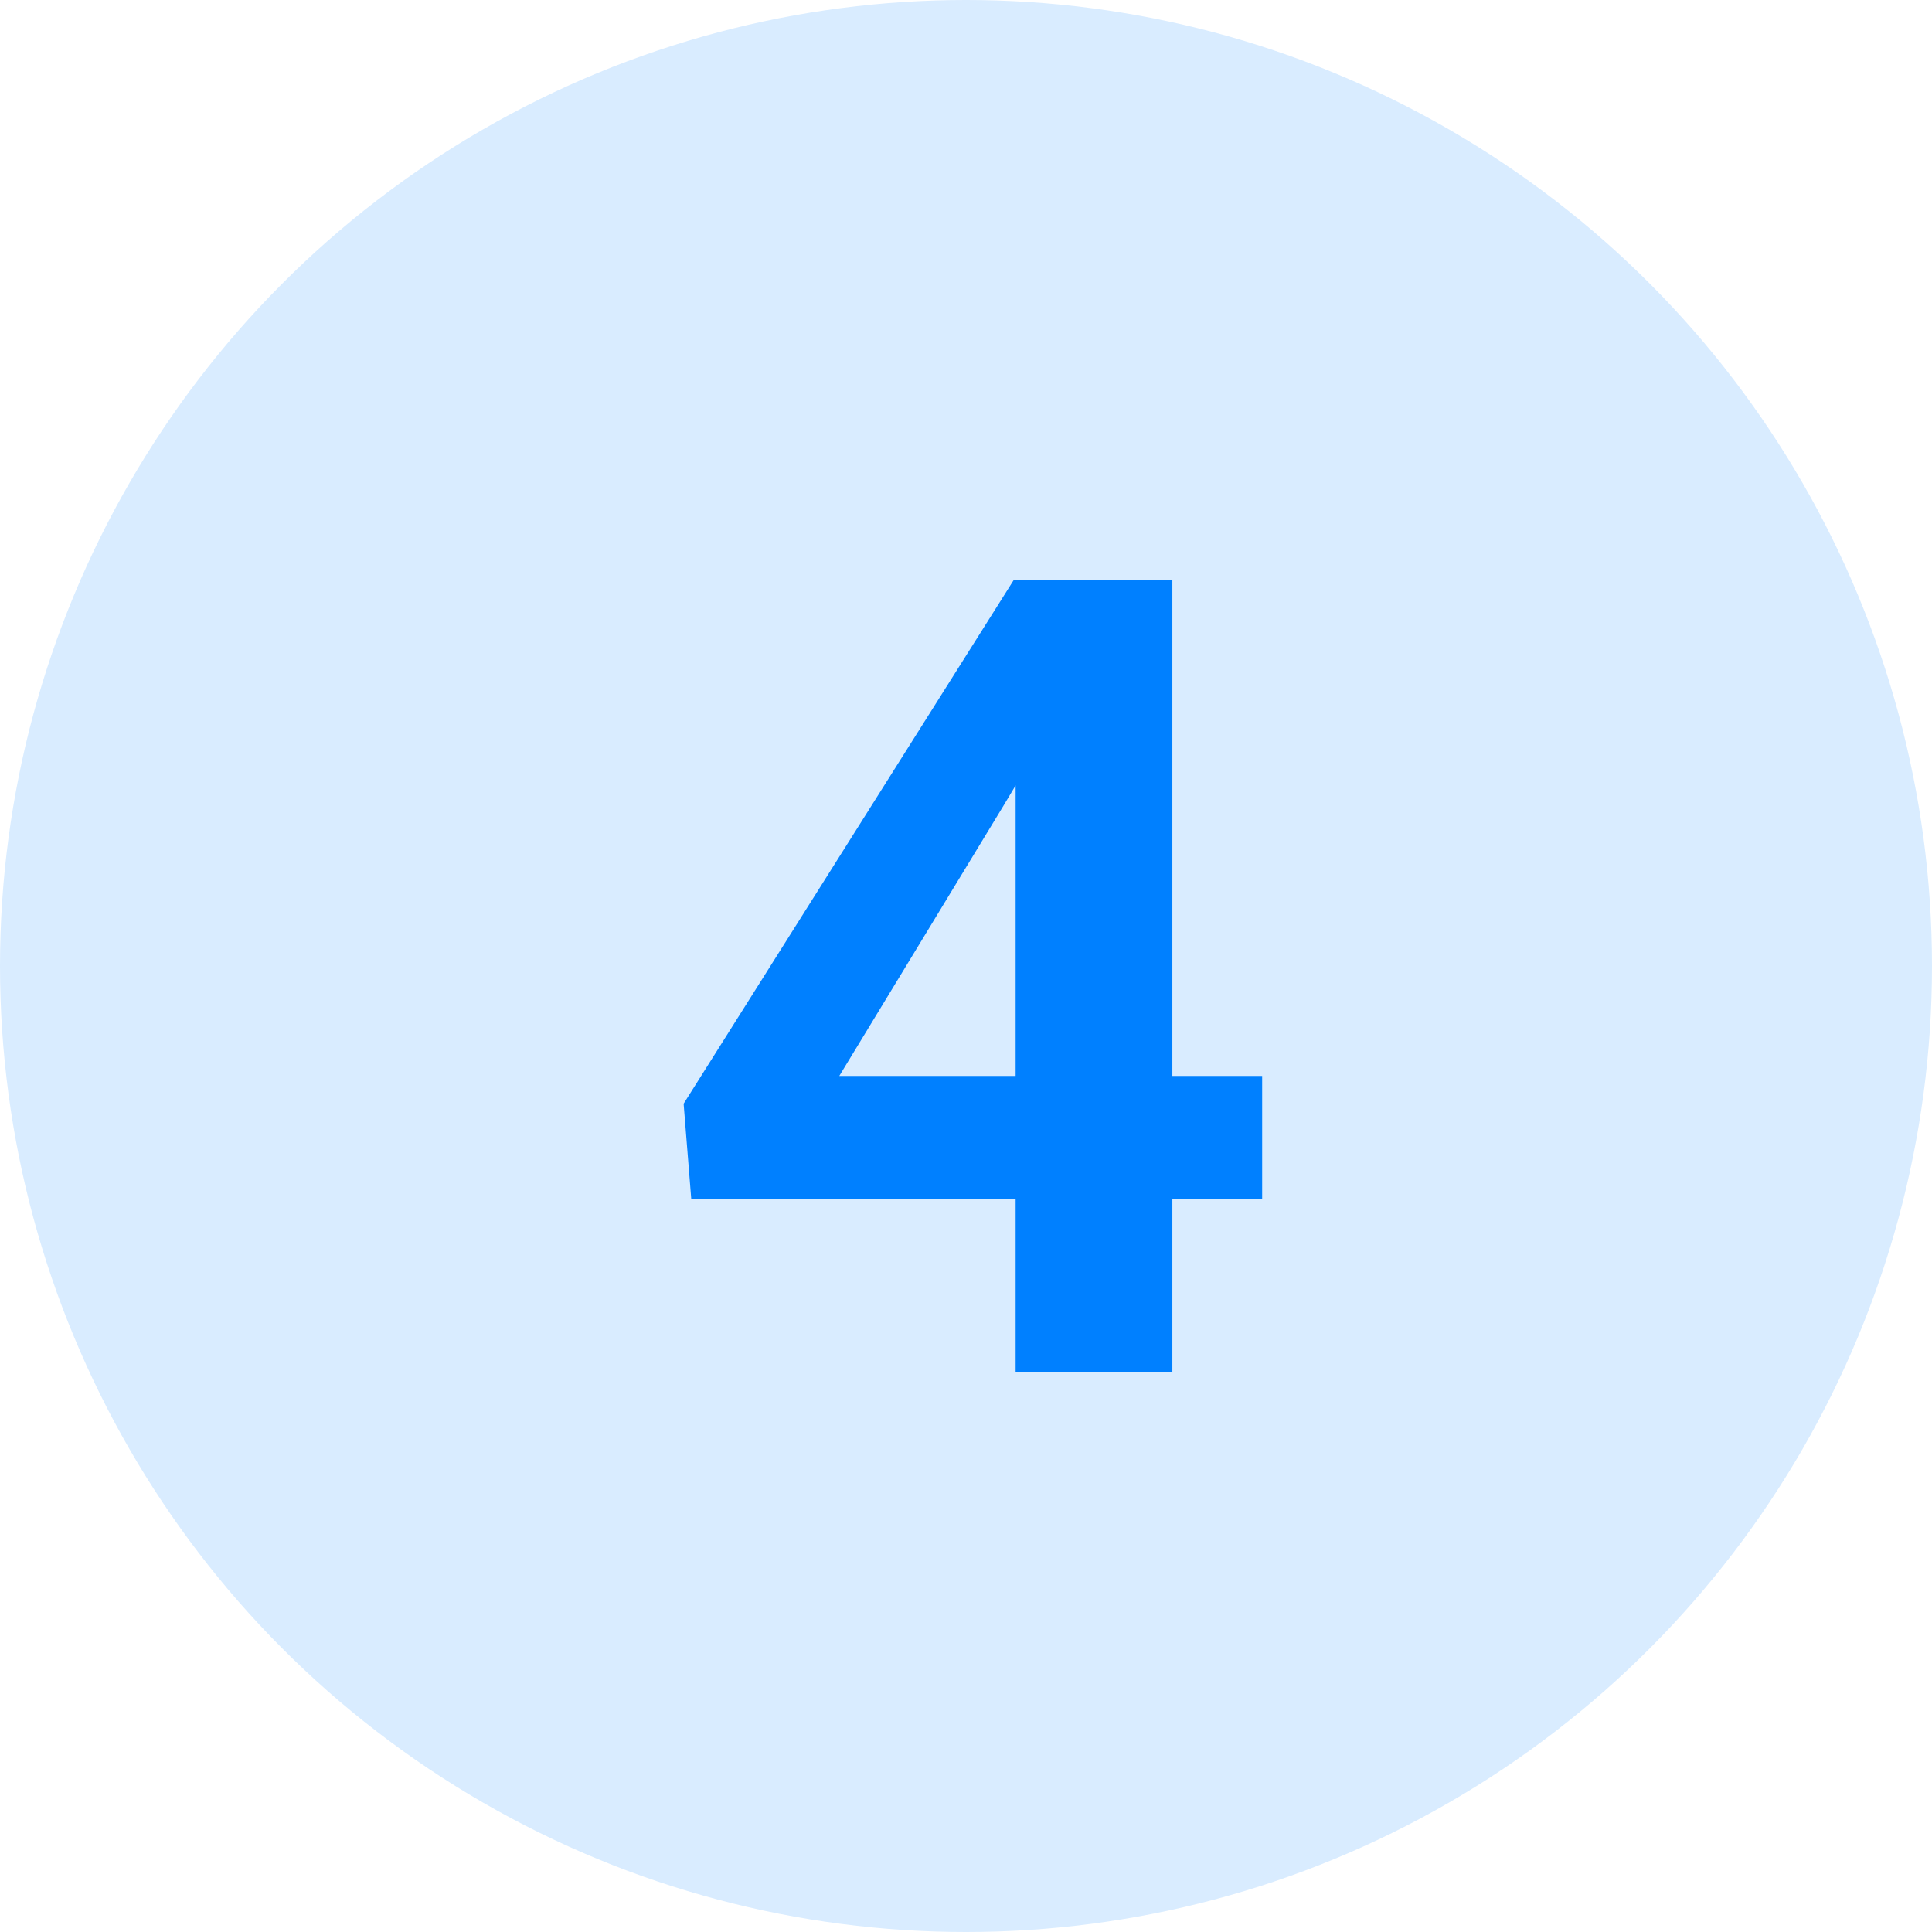
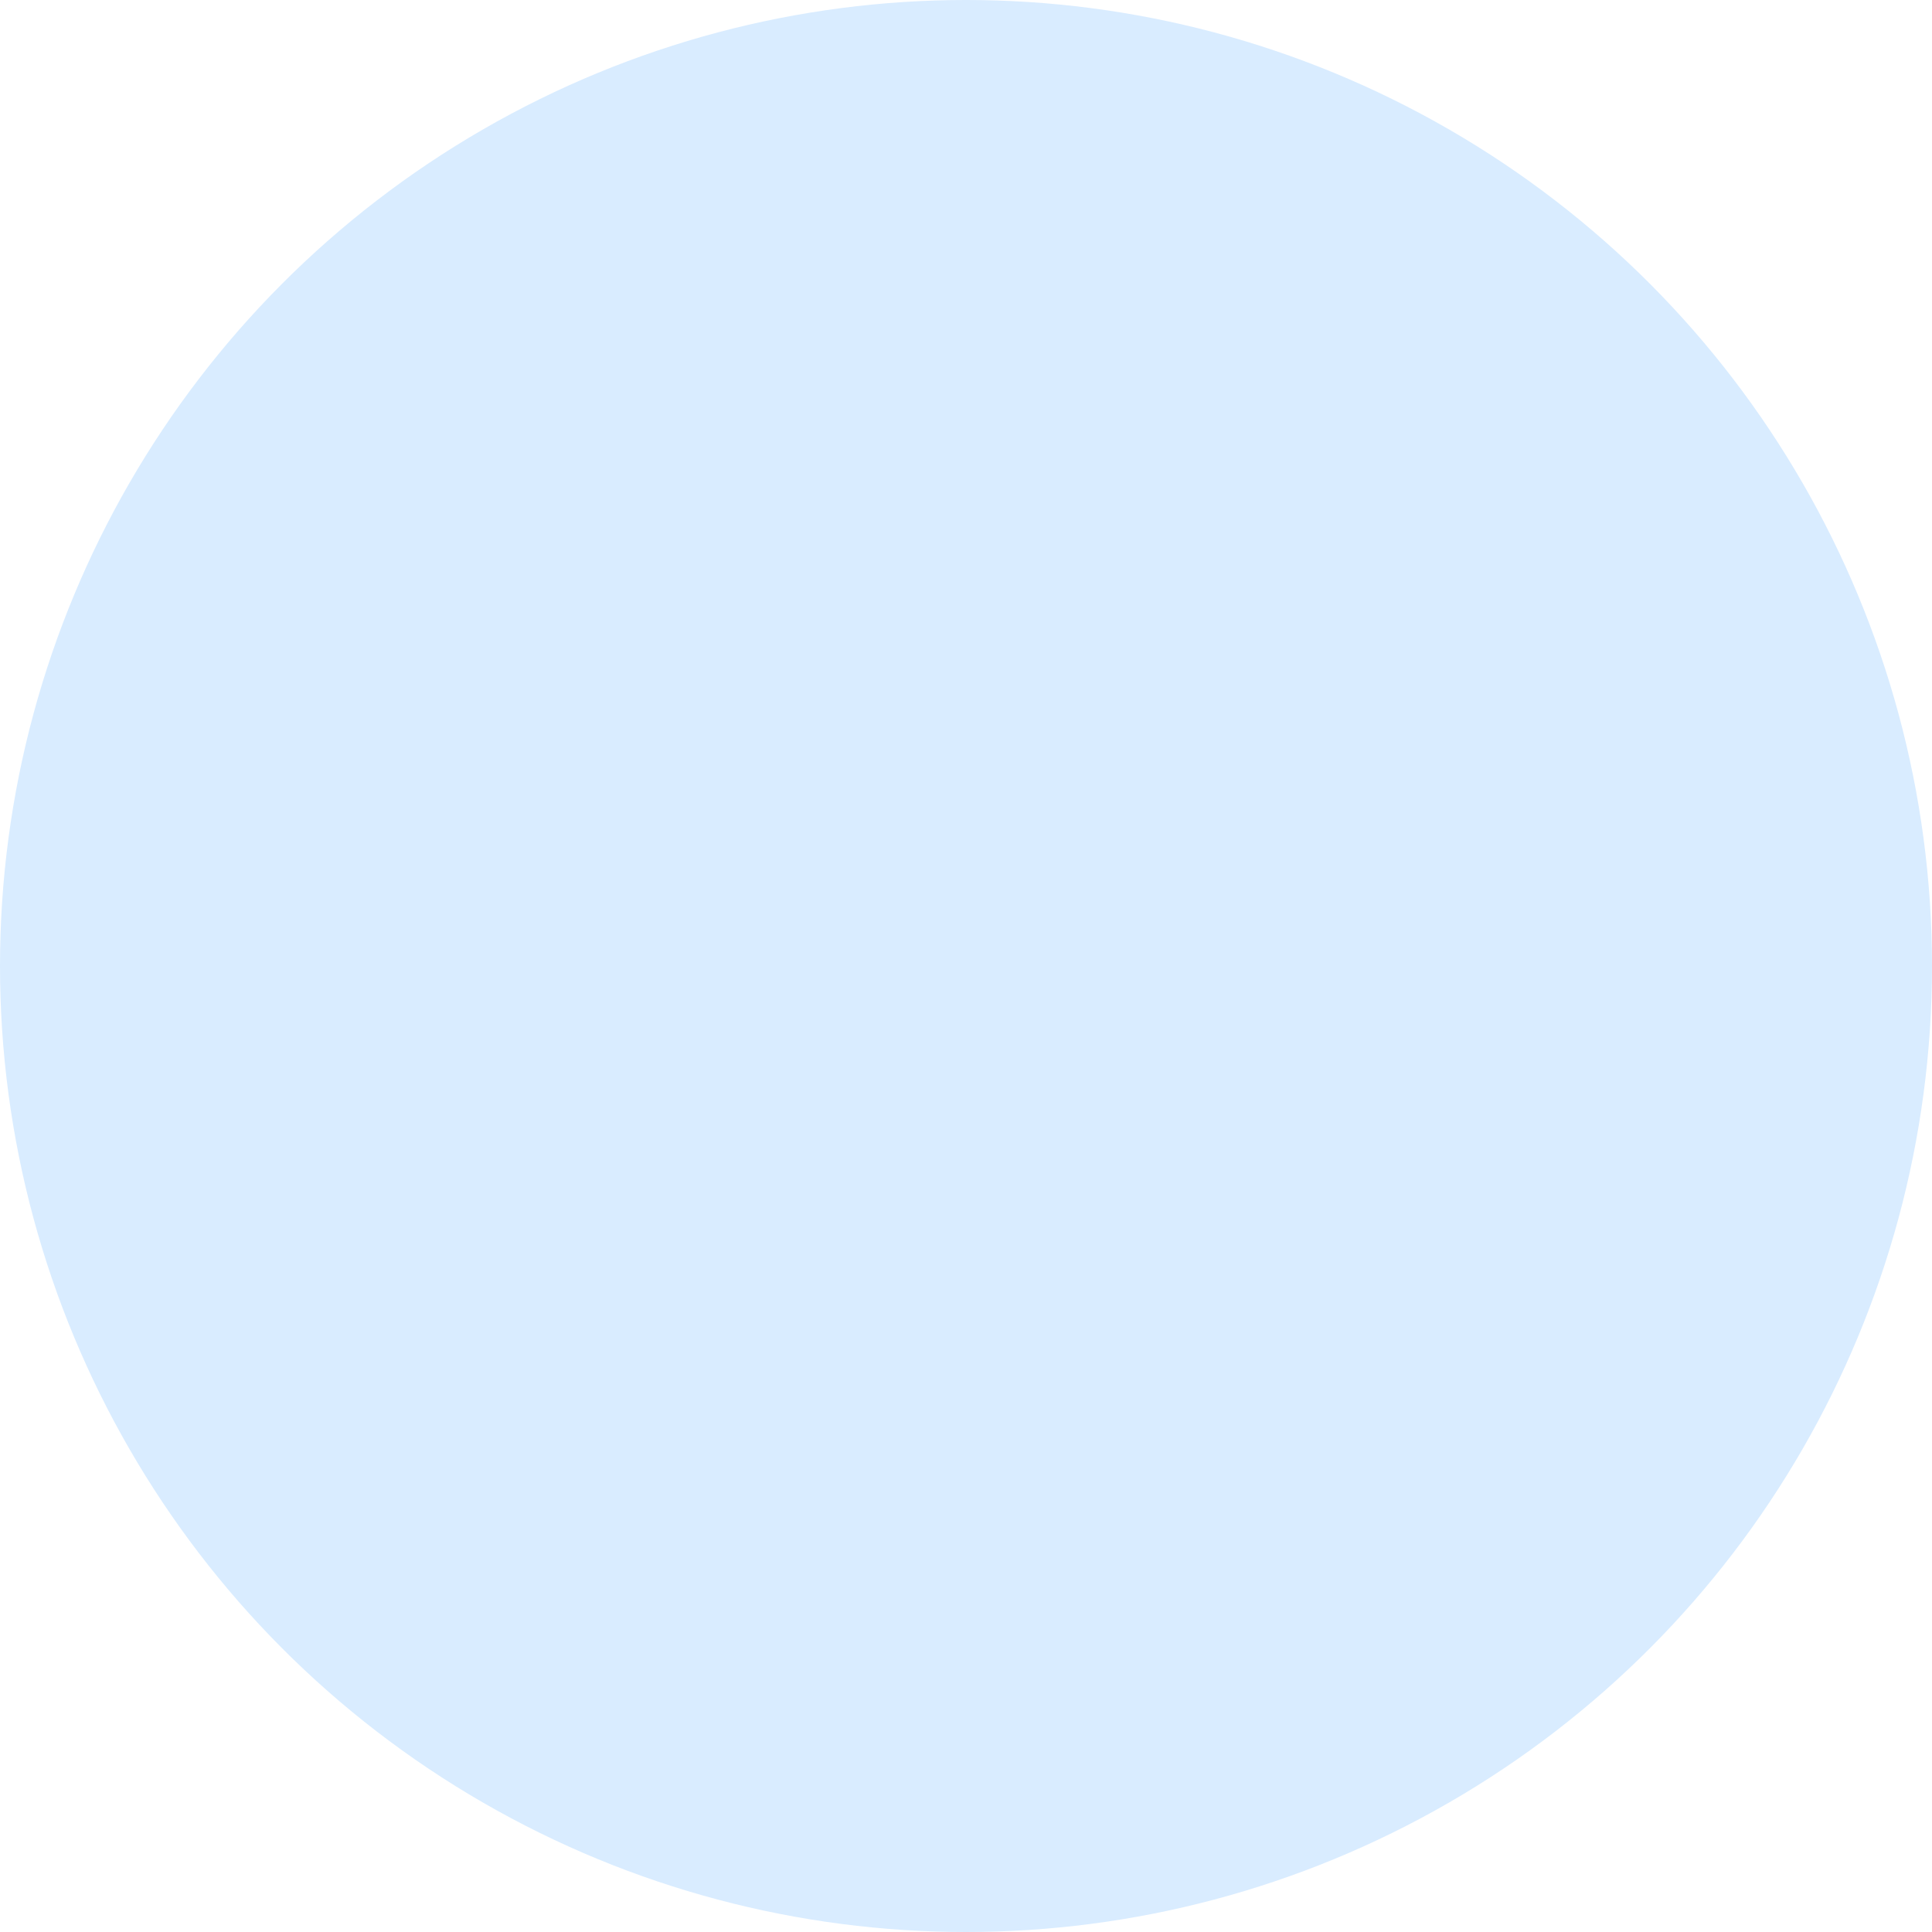
<svg xmlns="http://www.w3.org/2000/svg" width="130" height="130" viewBox="0 0 130 130" fill="none">
  <circle cx="65" cy="65" r="65" fill="#D9ECFF" />
-   <path d="M84.928 72.398V80.675H46.513L46 74.266L68.229 39H76.615L67.533 54.198L56.474 72.398H84.928ZM78.886 39V92.32H68.339V39H78.886Z" fill="#0080FF" />
</svg>